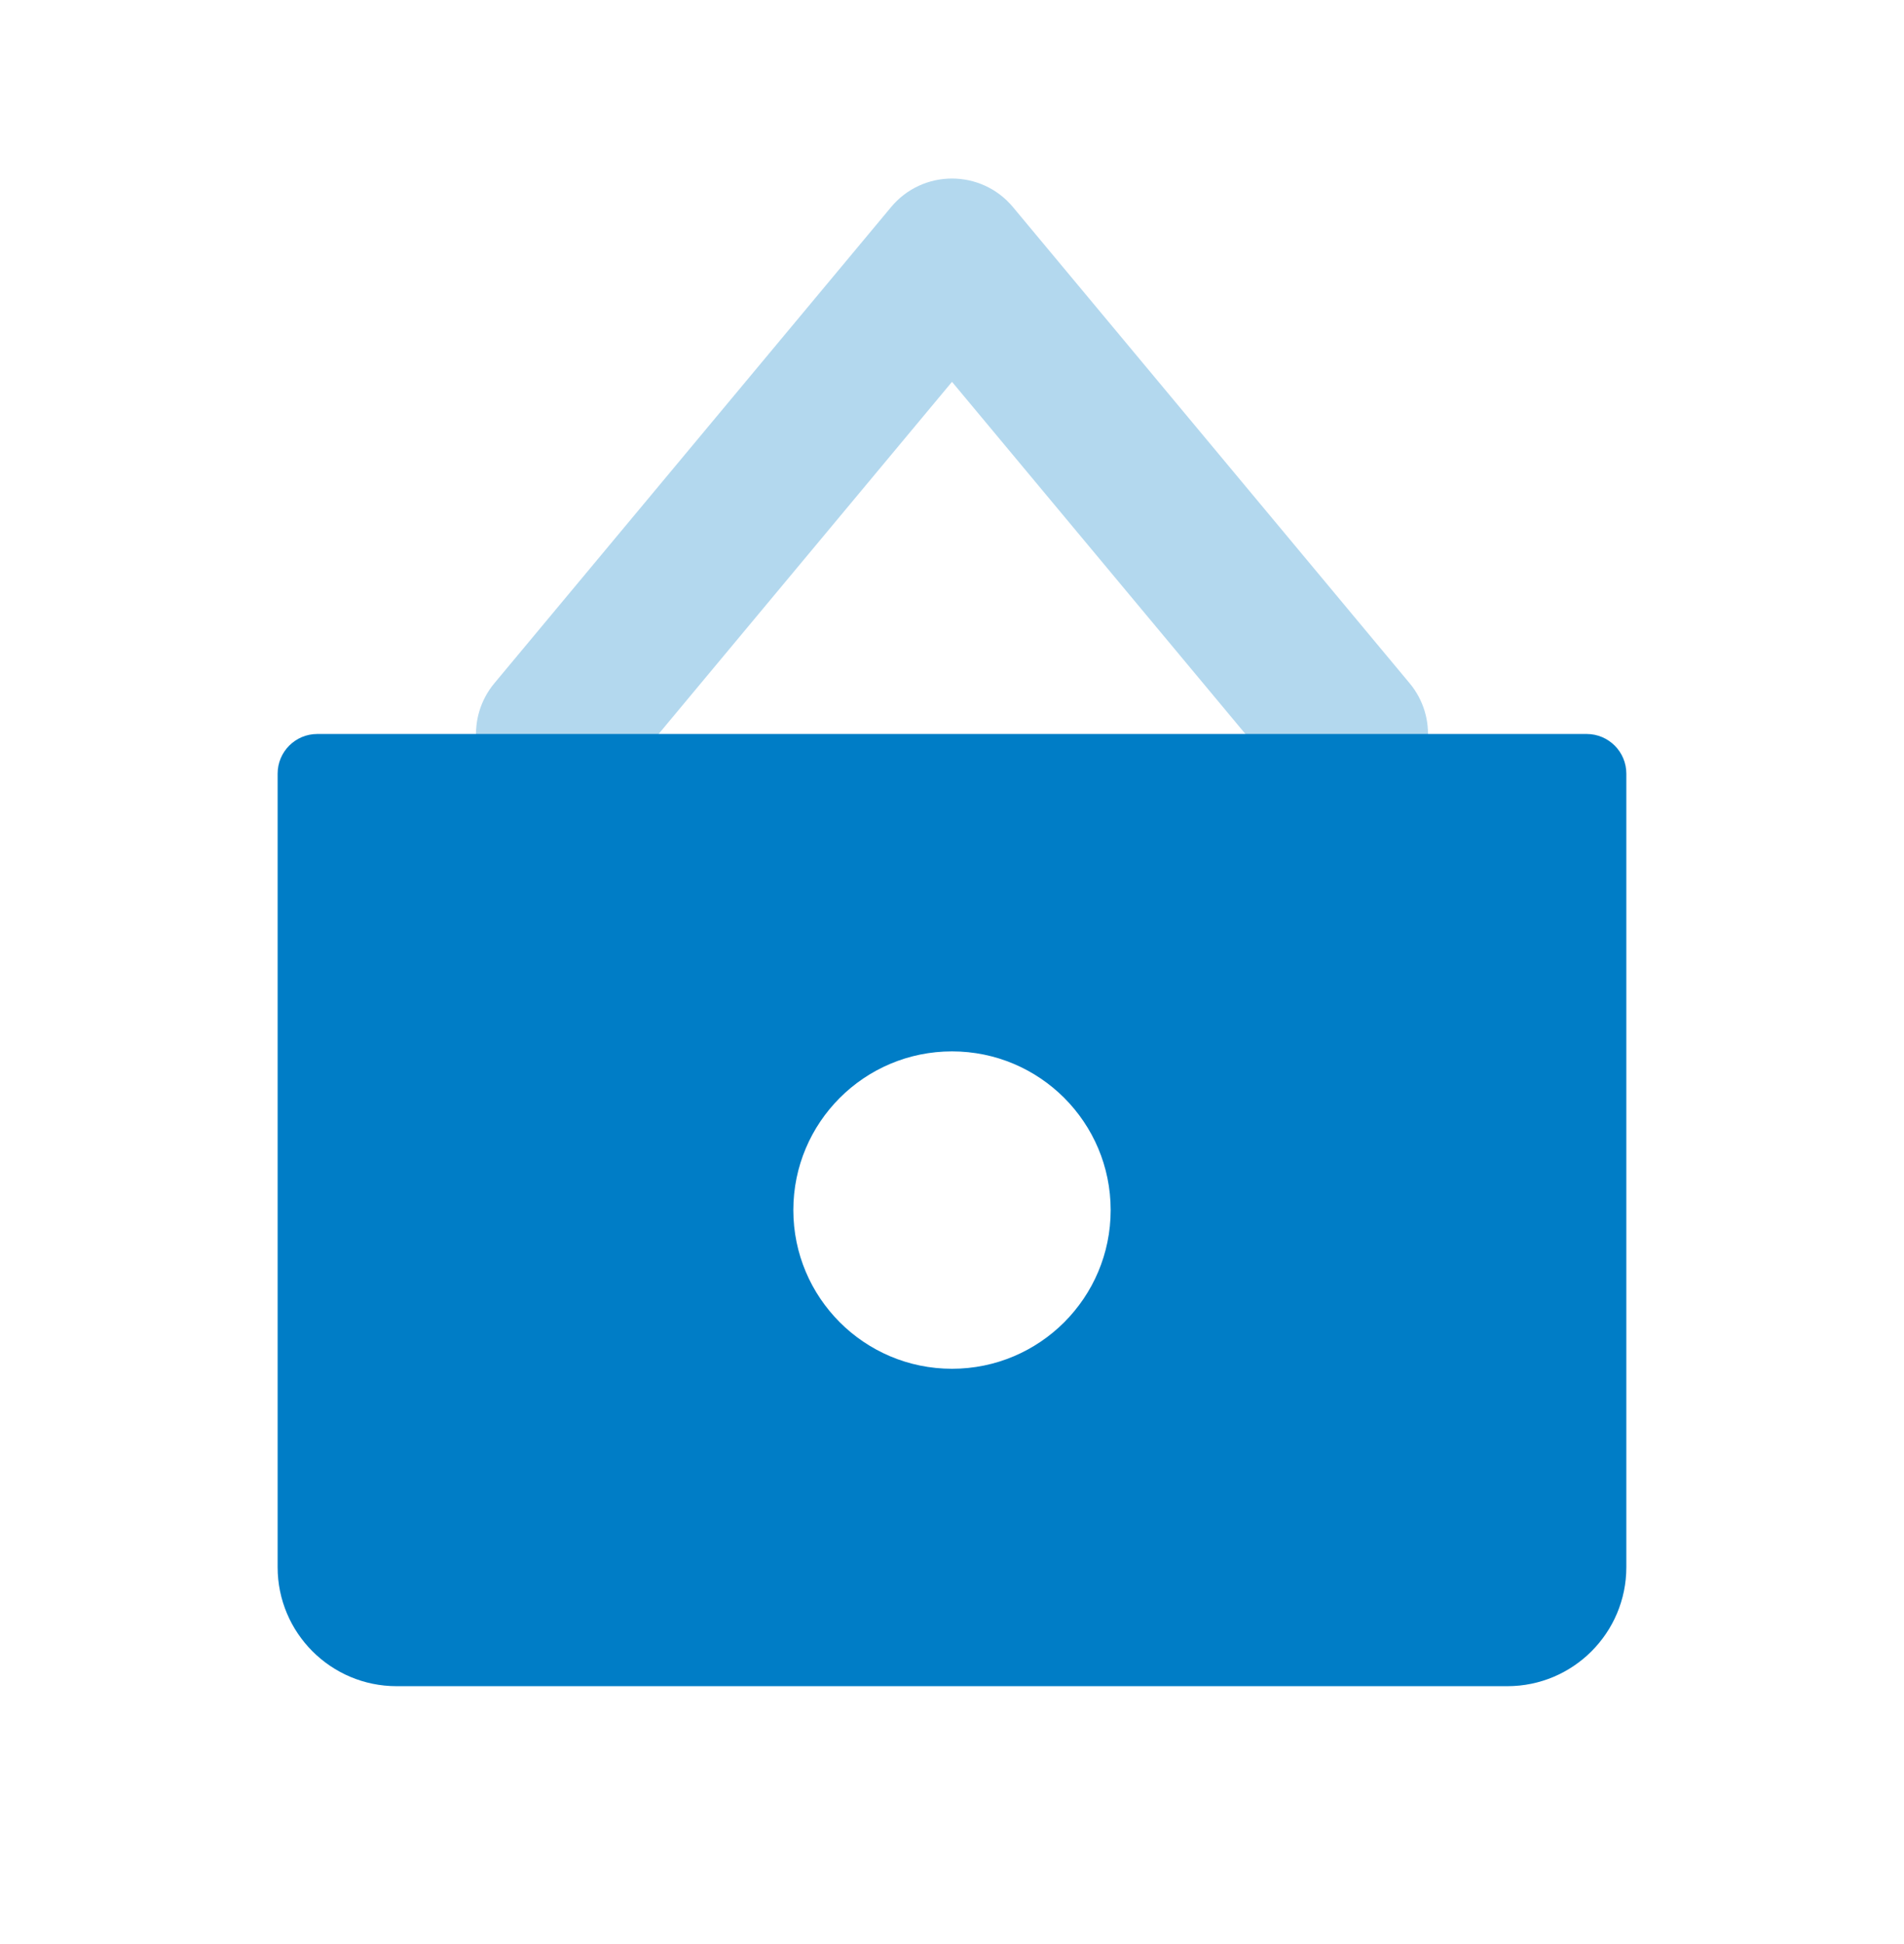
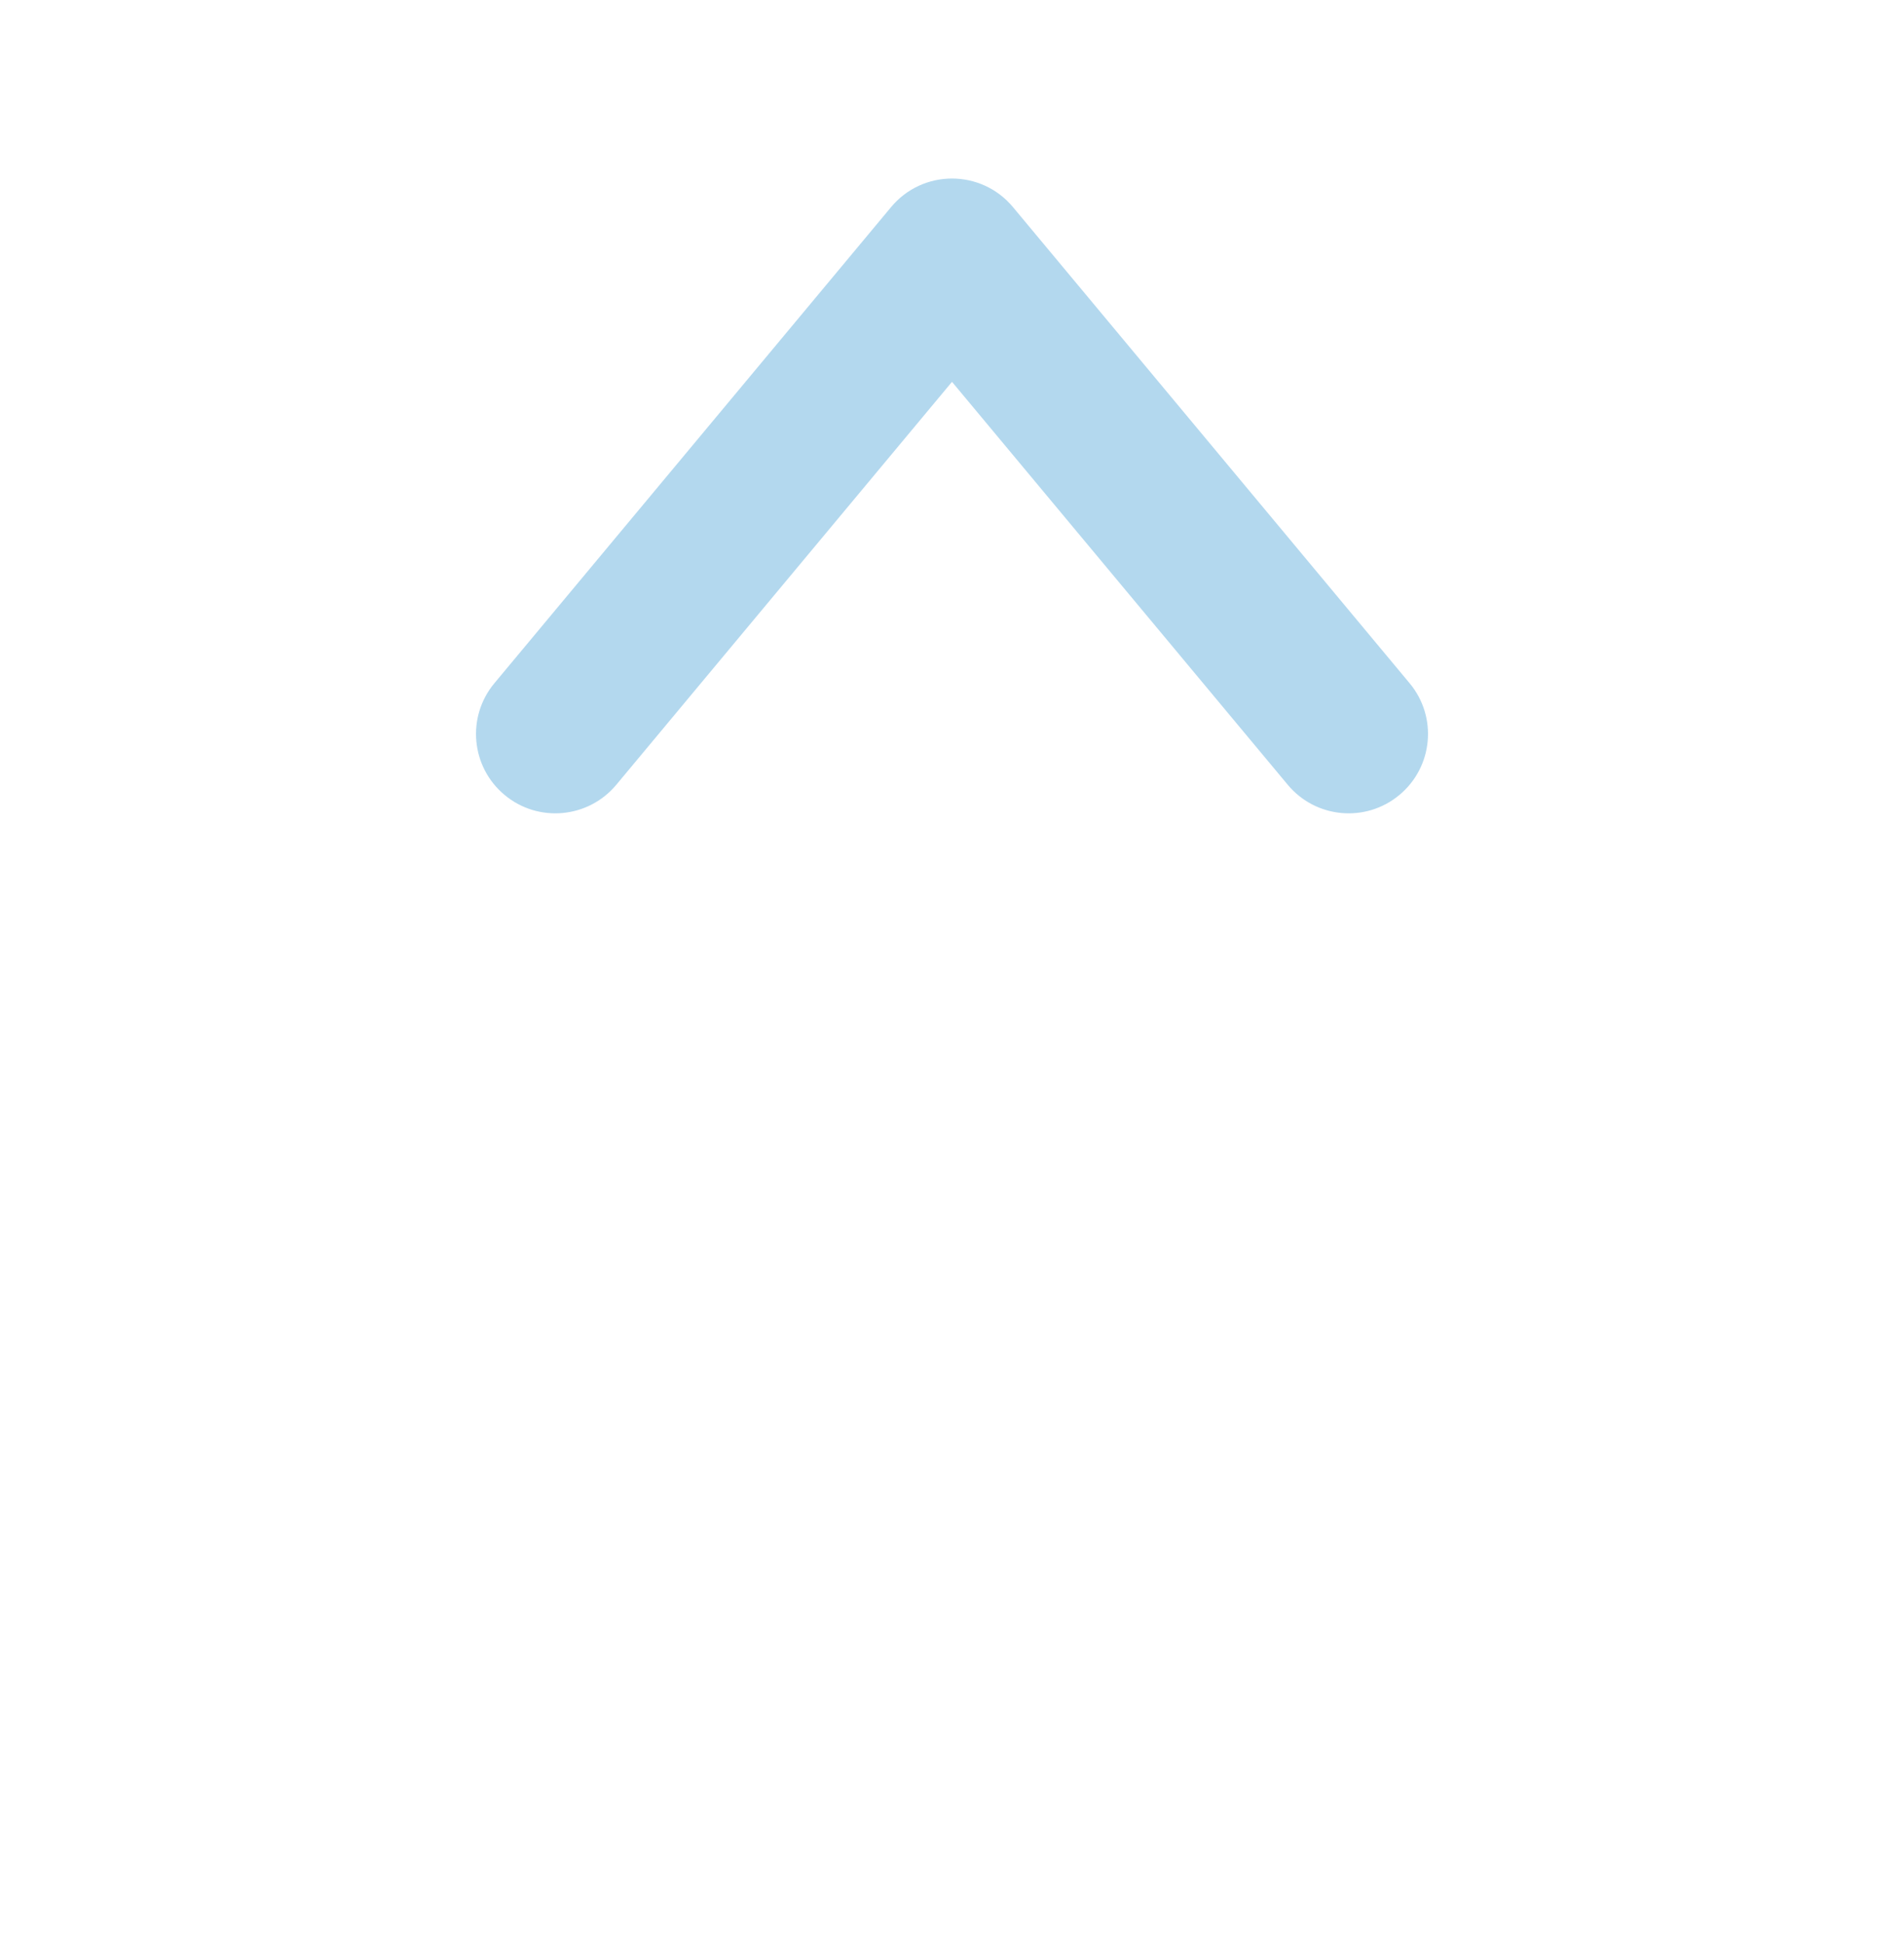
<svg xmlns="http://www.w3.org/2000/svg" width="48" height="49" viewBox="0 0 48 49" fill="none">
  <path opacity="0.3" d="M24 9.624L15.537 19.78C14.829 20.629 13.568 20.744 12.72 20.036C11.871 19.329 11.757 18.068 12.464 17.22L22.464 5.22C23.263 4.26 24.737 4.26 25.537 5.22L35.536 17.22C36.244 18.068 36.129 19.329 35.28 20.036C34.432 20.744 33.171 20.629 32.464 19.78L24 9.624Z" fill="#007DC6" />
-   <path fill-rule="evenodd" clip-rule="evenodd" d="M7.999 18.5C7.446 18.5 6.999 18.948 6.999 19.5V39.5C6.999 41.157 8.342 42.5 9.999 42.5H38C39.657 42.5 41 41.157 41 39.5V19.5C41 18.948 40.552 18.5 40 18.5H7.999ZM28 30.5C28 32.709 26.209 34.5 24 34.5C21.791 34.5 20 32.709 20 30.5C20 28.291 21.791 26.5 24 26.5C26.209 26.5 28 28.291 28 30.5Z" fill="#007DC6" />
</svg>